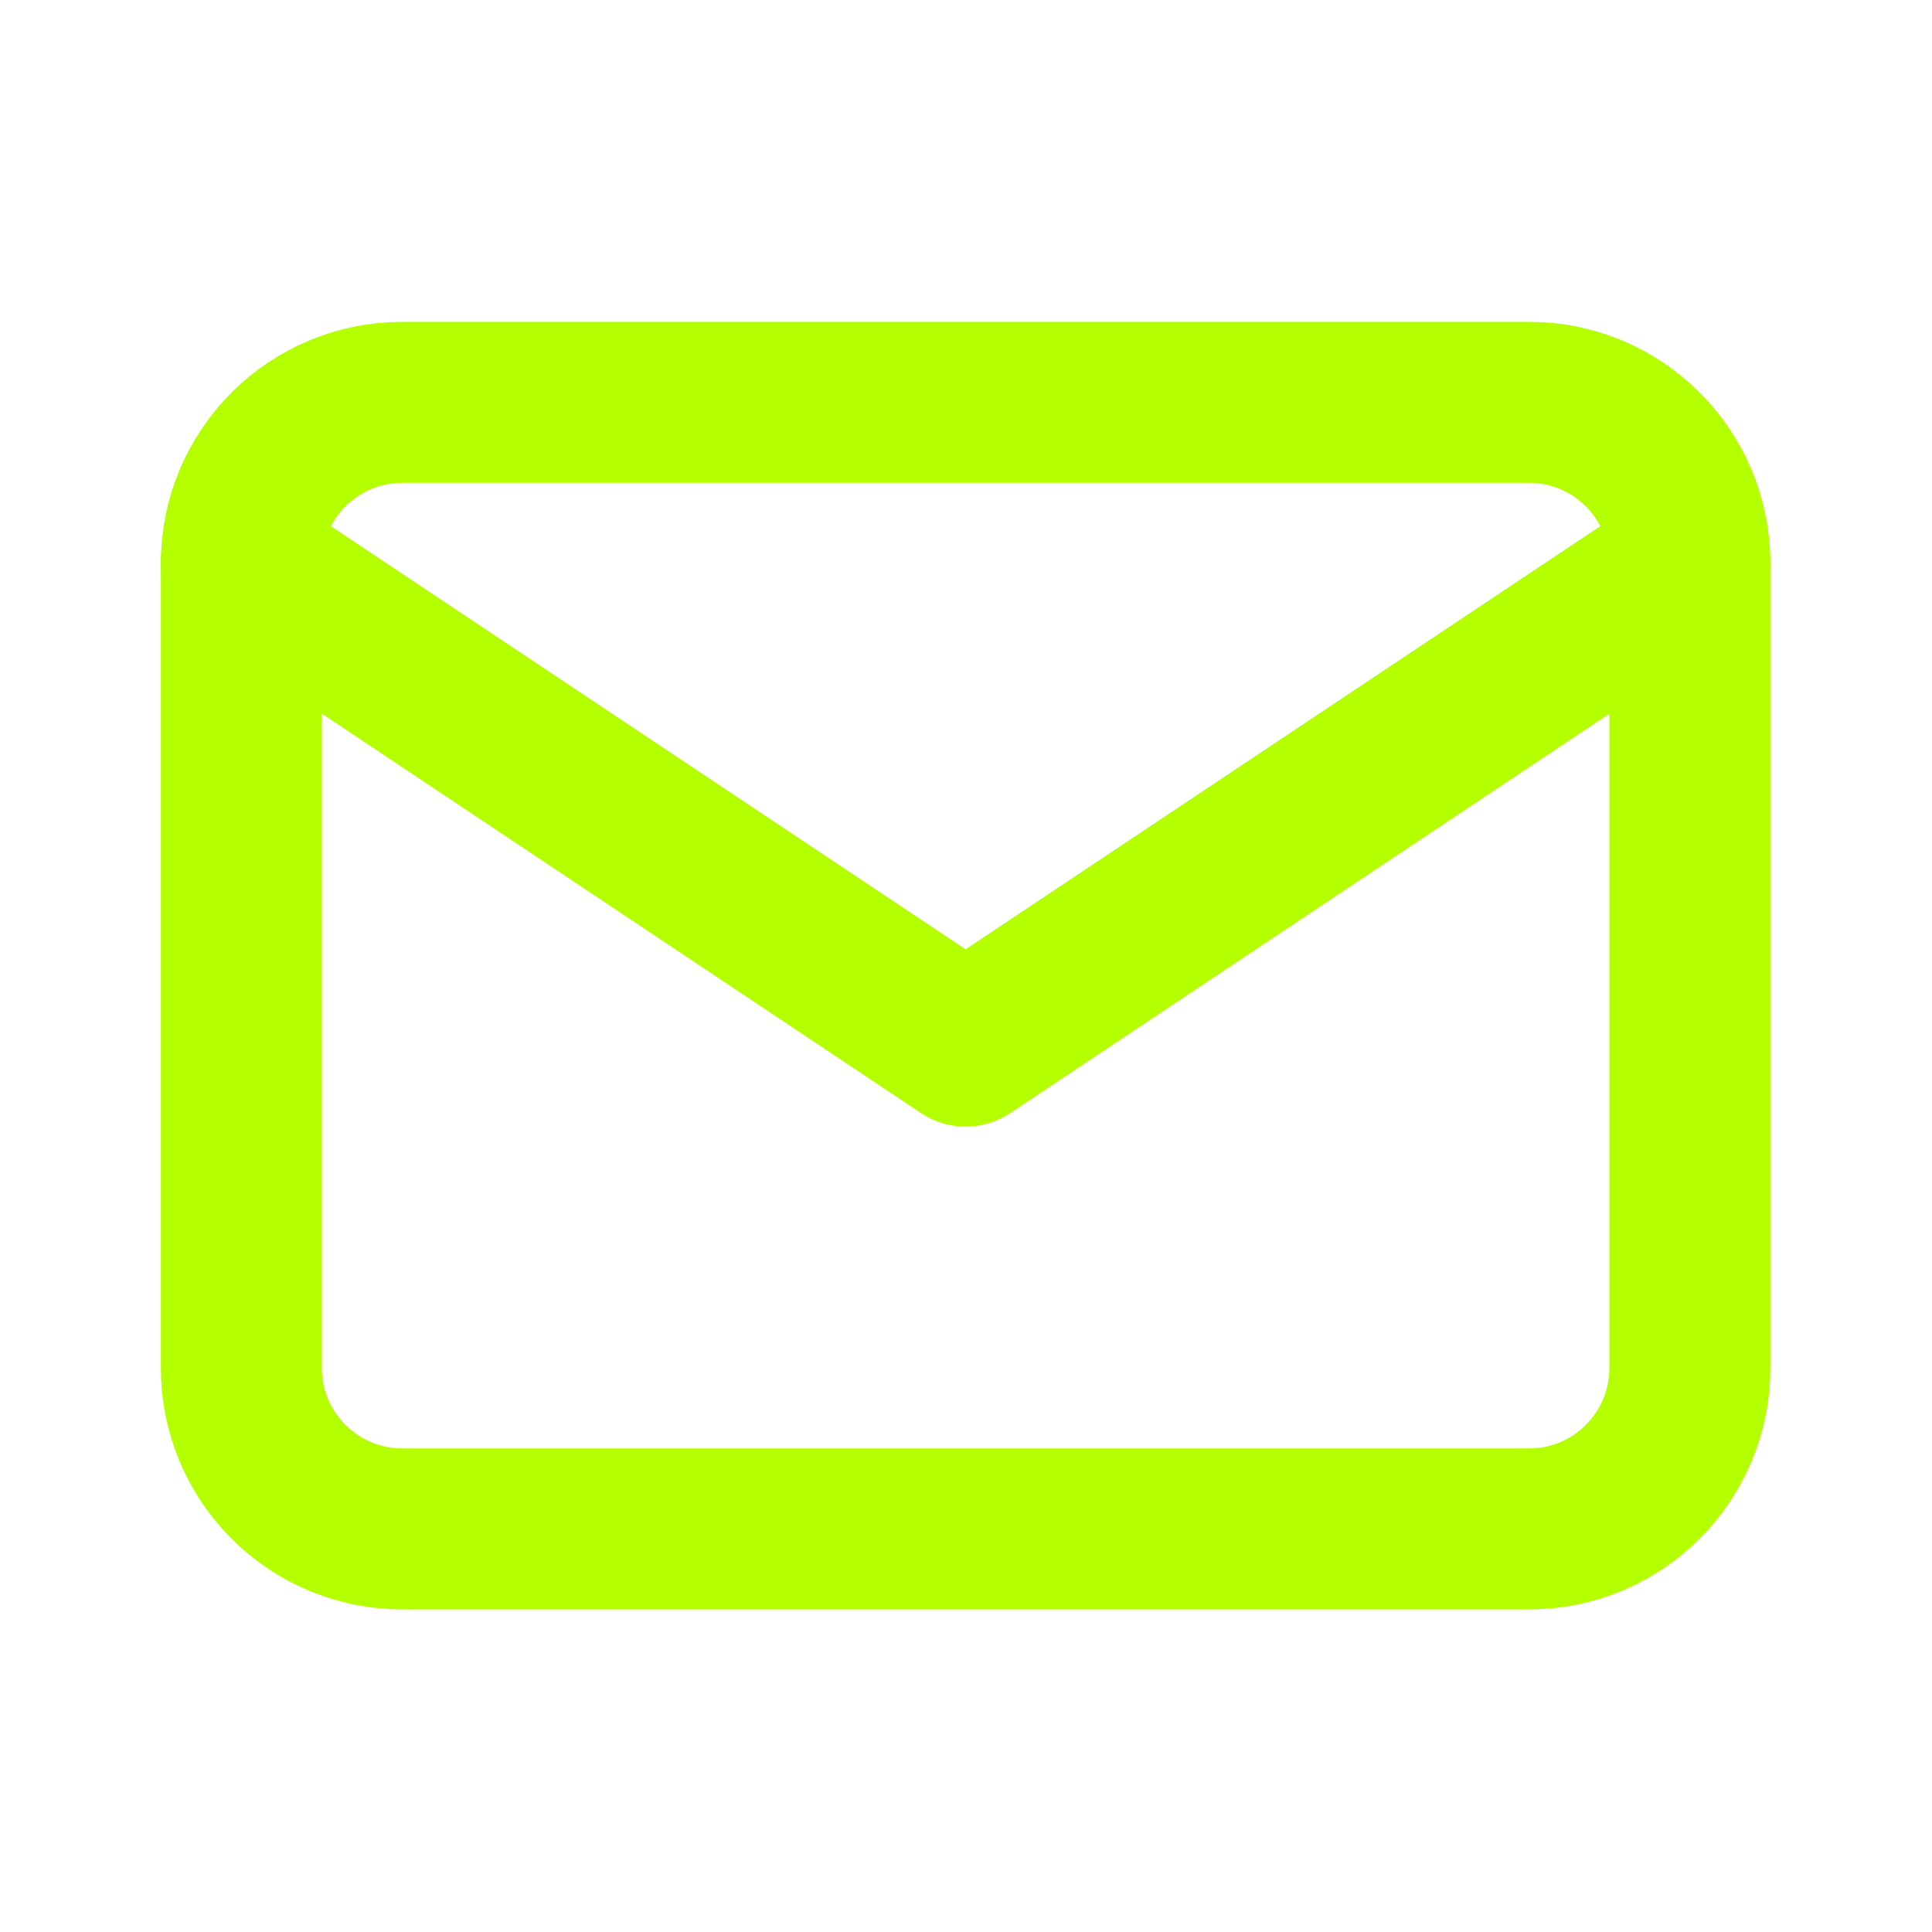
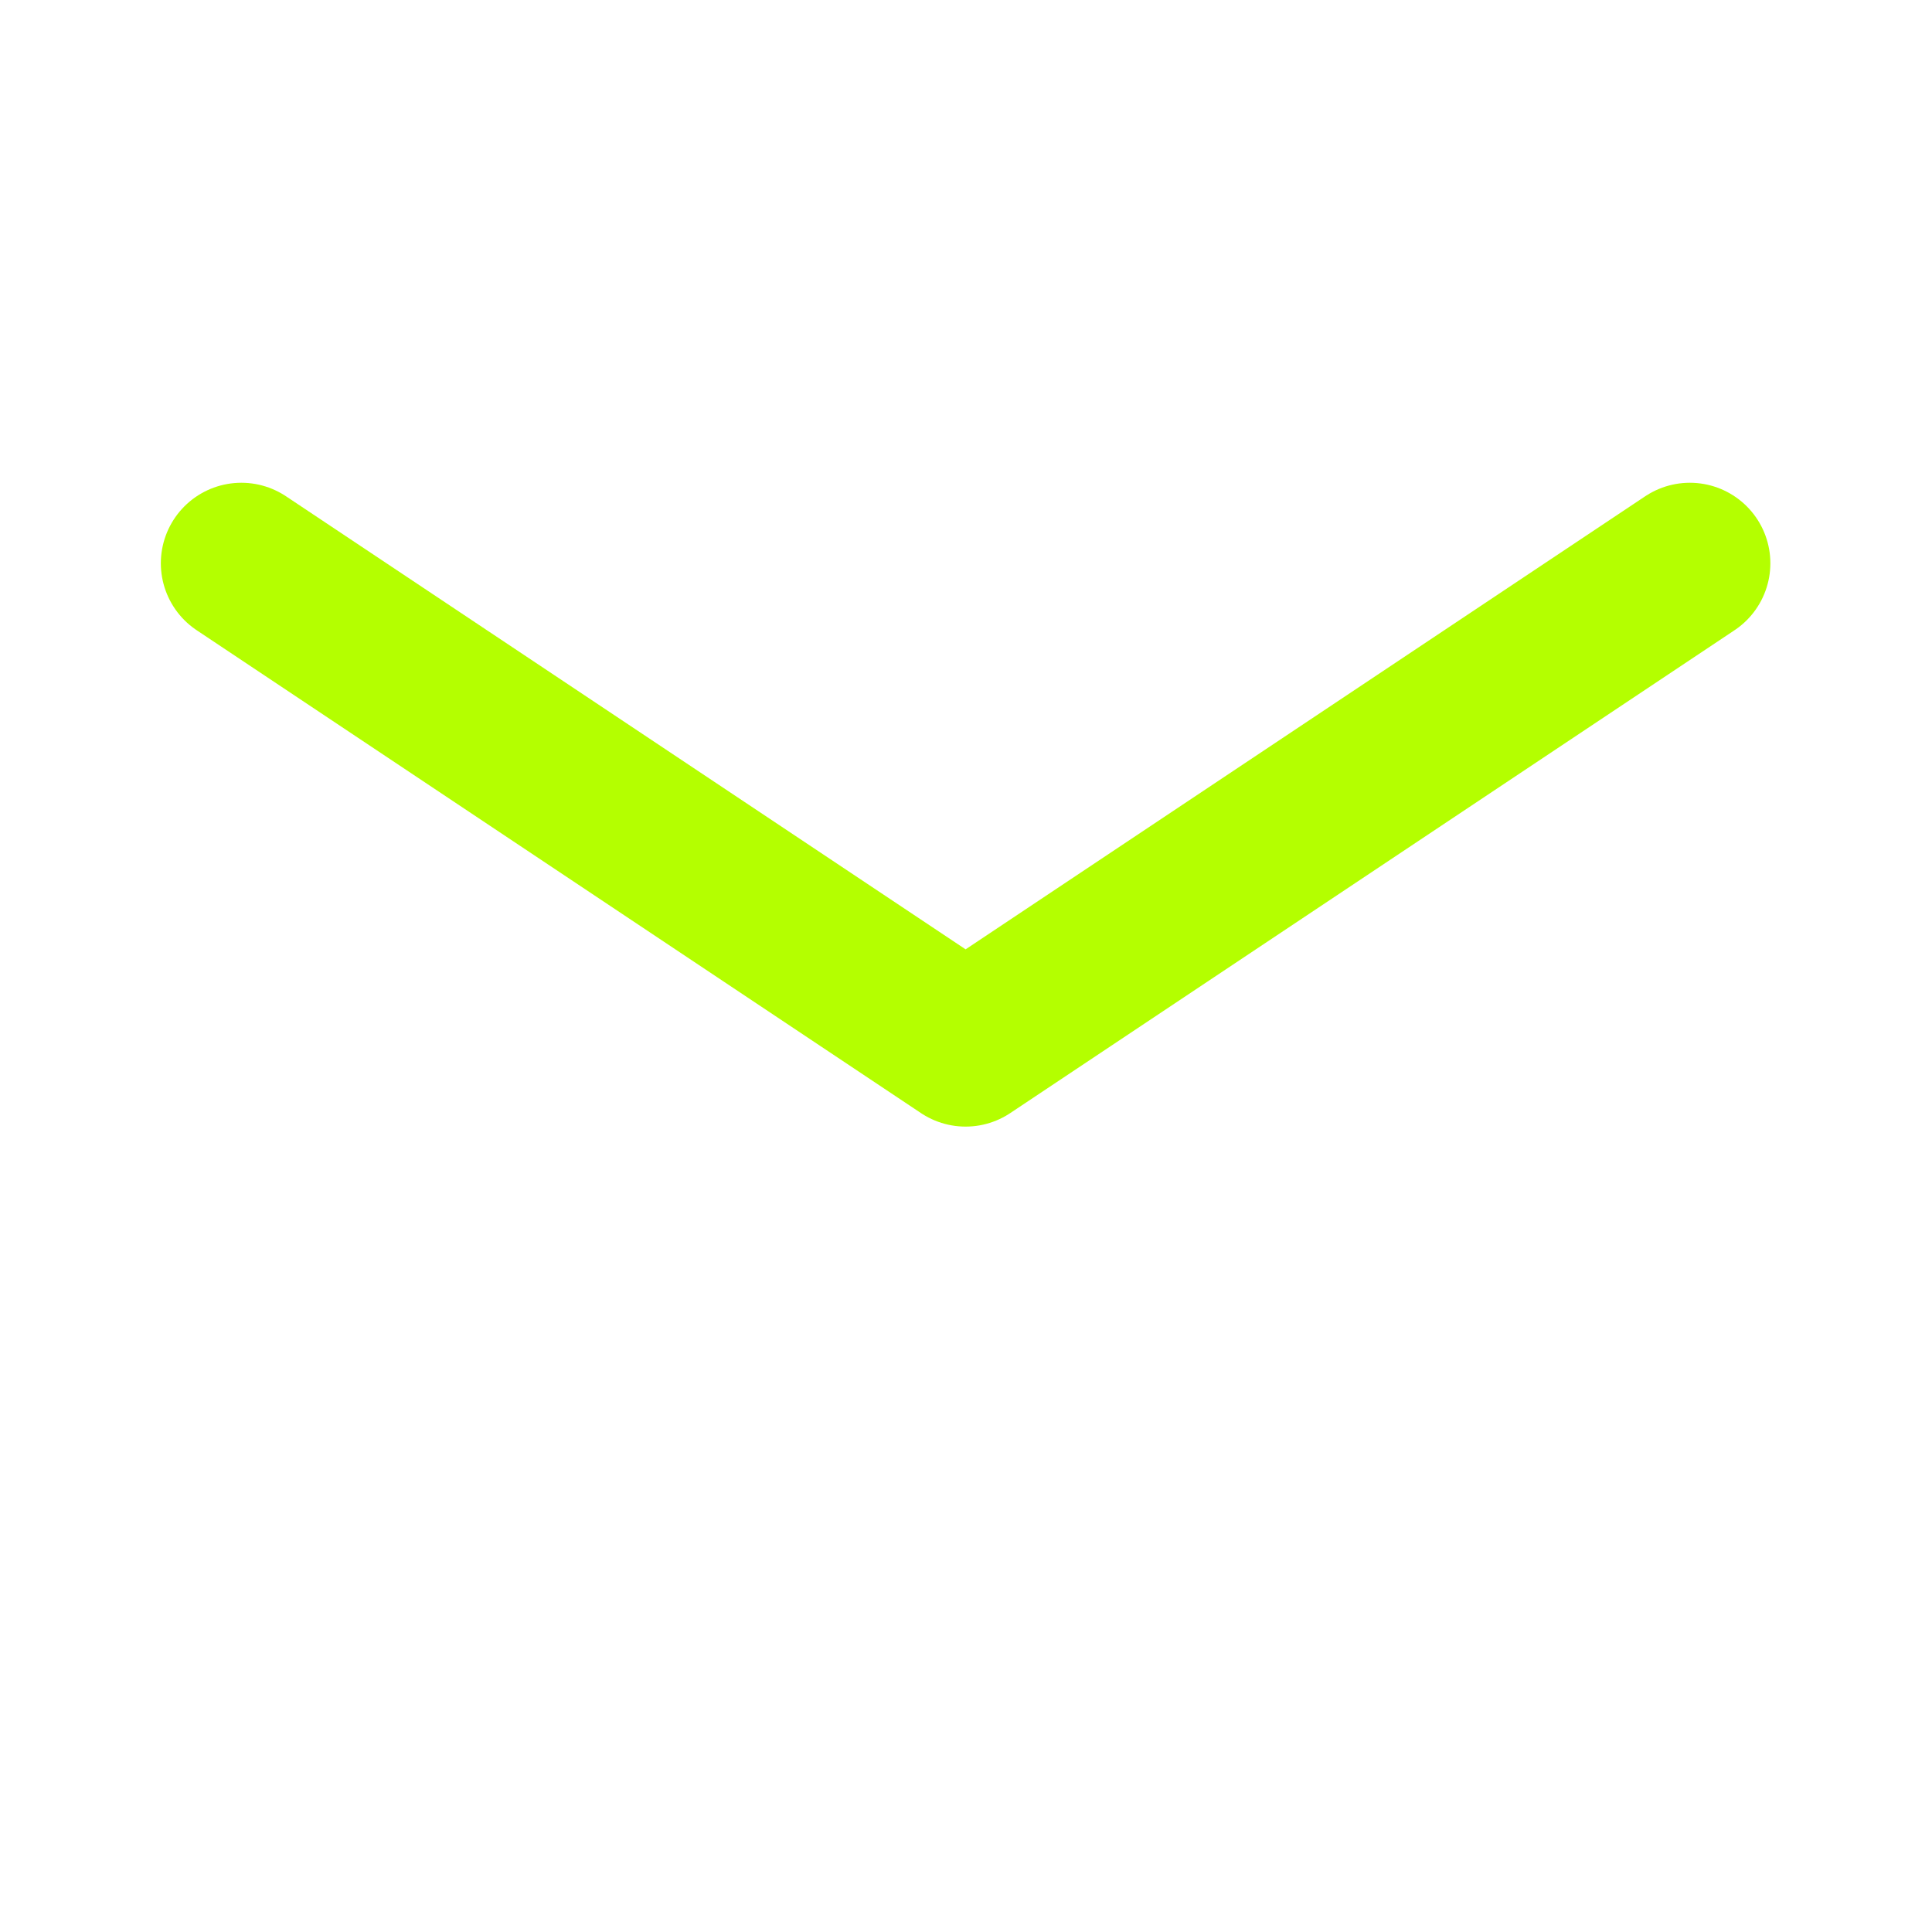
<svg xmlns="http://www.w3.org/2000/svg" viewBox="0 0 24.00 24.00" data-guides="{&quot;vertical&quot;:[],&quot;horizontal&quot;:[]}">
  <defs />
-   <path fill="none" stroke="none" fill-opacity="1" stroke-width="2" stroke-opacity="1" stroke-linecap="round" stroke-linejoin="round" id="tSvgdceb9bf04c" title="Path 3" d="M-0.001 -0.001C7.997 -0.001 15.994 -0.001 23.991 -0.001C23.991 7.997 23.991 15.994 23.991 23.991C15.994 23.991 7.997 23.991 -0.001 23.991C-0.001 15.994 -0.001 7.997 -0.001 -0.001Z" />
-   <path fill="none" stroke="#b4ff00" fill-opacity="1" stroke-width="2" stroke-opacity="1" stroke-linecap="round" stroke-linejoin="round" id="tSvg6f8fb8d4c" title="Path 4" d="M2.998 6.997C2.998 5.893 3.893 4.998 4.998 4.998C9.663 4.998 14.328 4.998 18.993 4.998C20.097 4.998 20.992 5.893 20.992 6.997C20.992 10.329 20.992 13.662 20.992 16.994C20.992 18.098 20.097 18.993 18.993 18.993C14.328 18.993 9.663 18.993 4.998 18.993C3.893 18.993 2.998 18.098 2.998 16.994C2.998 13.662 2.998 10.329 2.998 6.997Z" />
+   <path fill="none" stroke="none" fill-opacity="1" stroke-width="2" stroke-opacity="1" stroke-linecap="round" stroke-linejoin="round" id="tSvgdceb9bf04c" title="Path 3" d="M-0.001 -0.001C7.997 -0.001 15.994 -0.001 23.991 -0.001C23.991 7.997 23.991 15.994 23.991 23.991C-0.001 15.994 -0.001 7.997 -0.001 -0.001Z" />
  <path fill="none" stroke="#b4ff00" fill-opacity="1" stroke-width="2" stroke-opacity="1" stroke-linecap="round" stroke-linejoin="round" id="tSvg1fe856e625" title="Path 5" d="M2.998 6.997C5.997 8.997 8.996 10.996 11.995 12.995C14.994 10.996 17.993 8.997 20.992 6.997" />
</svg>